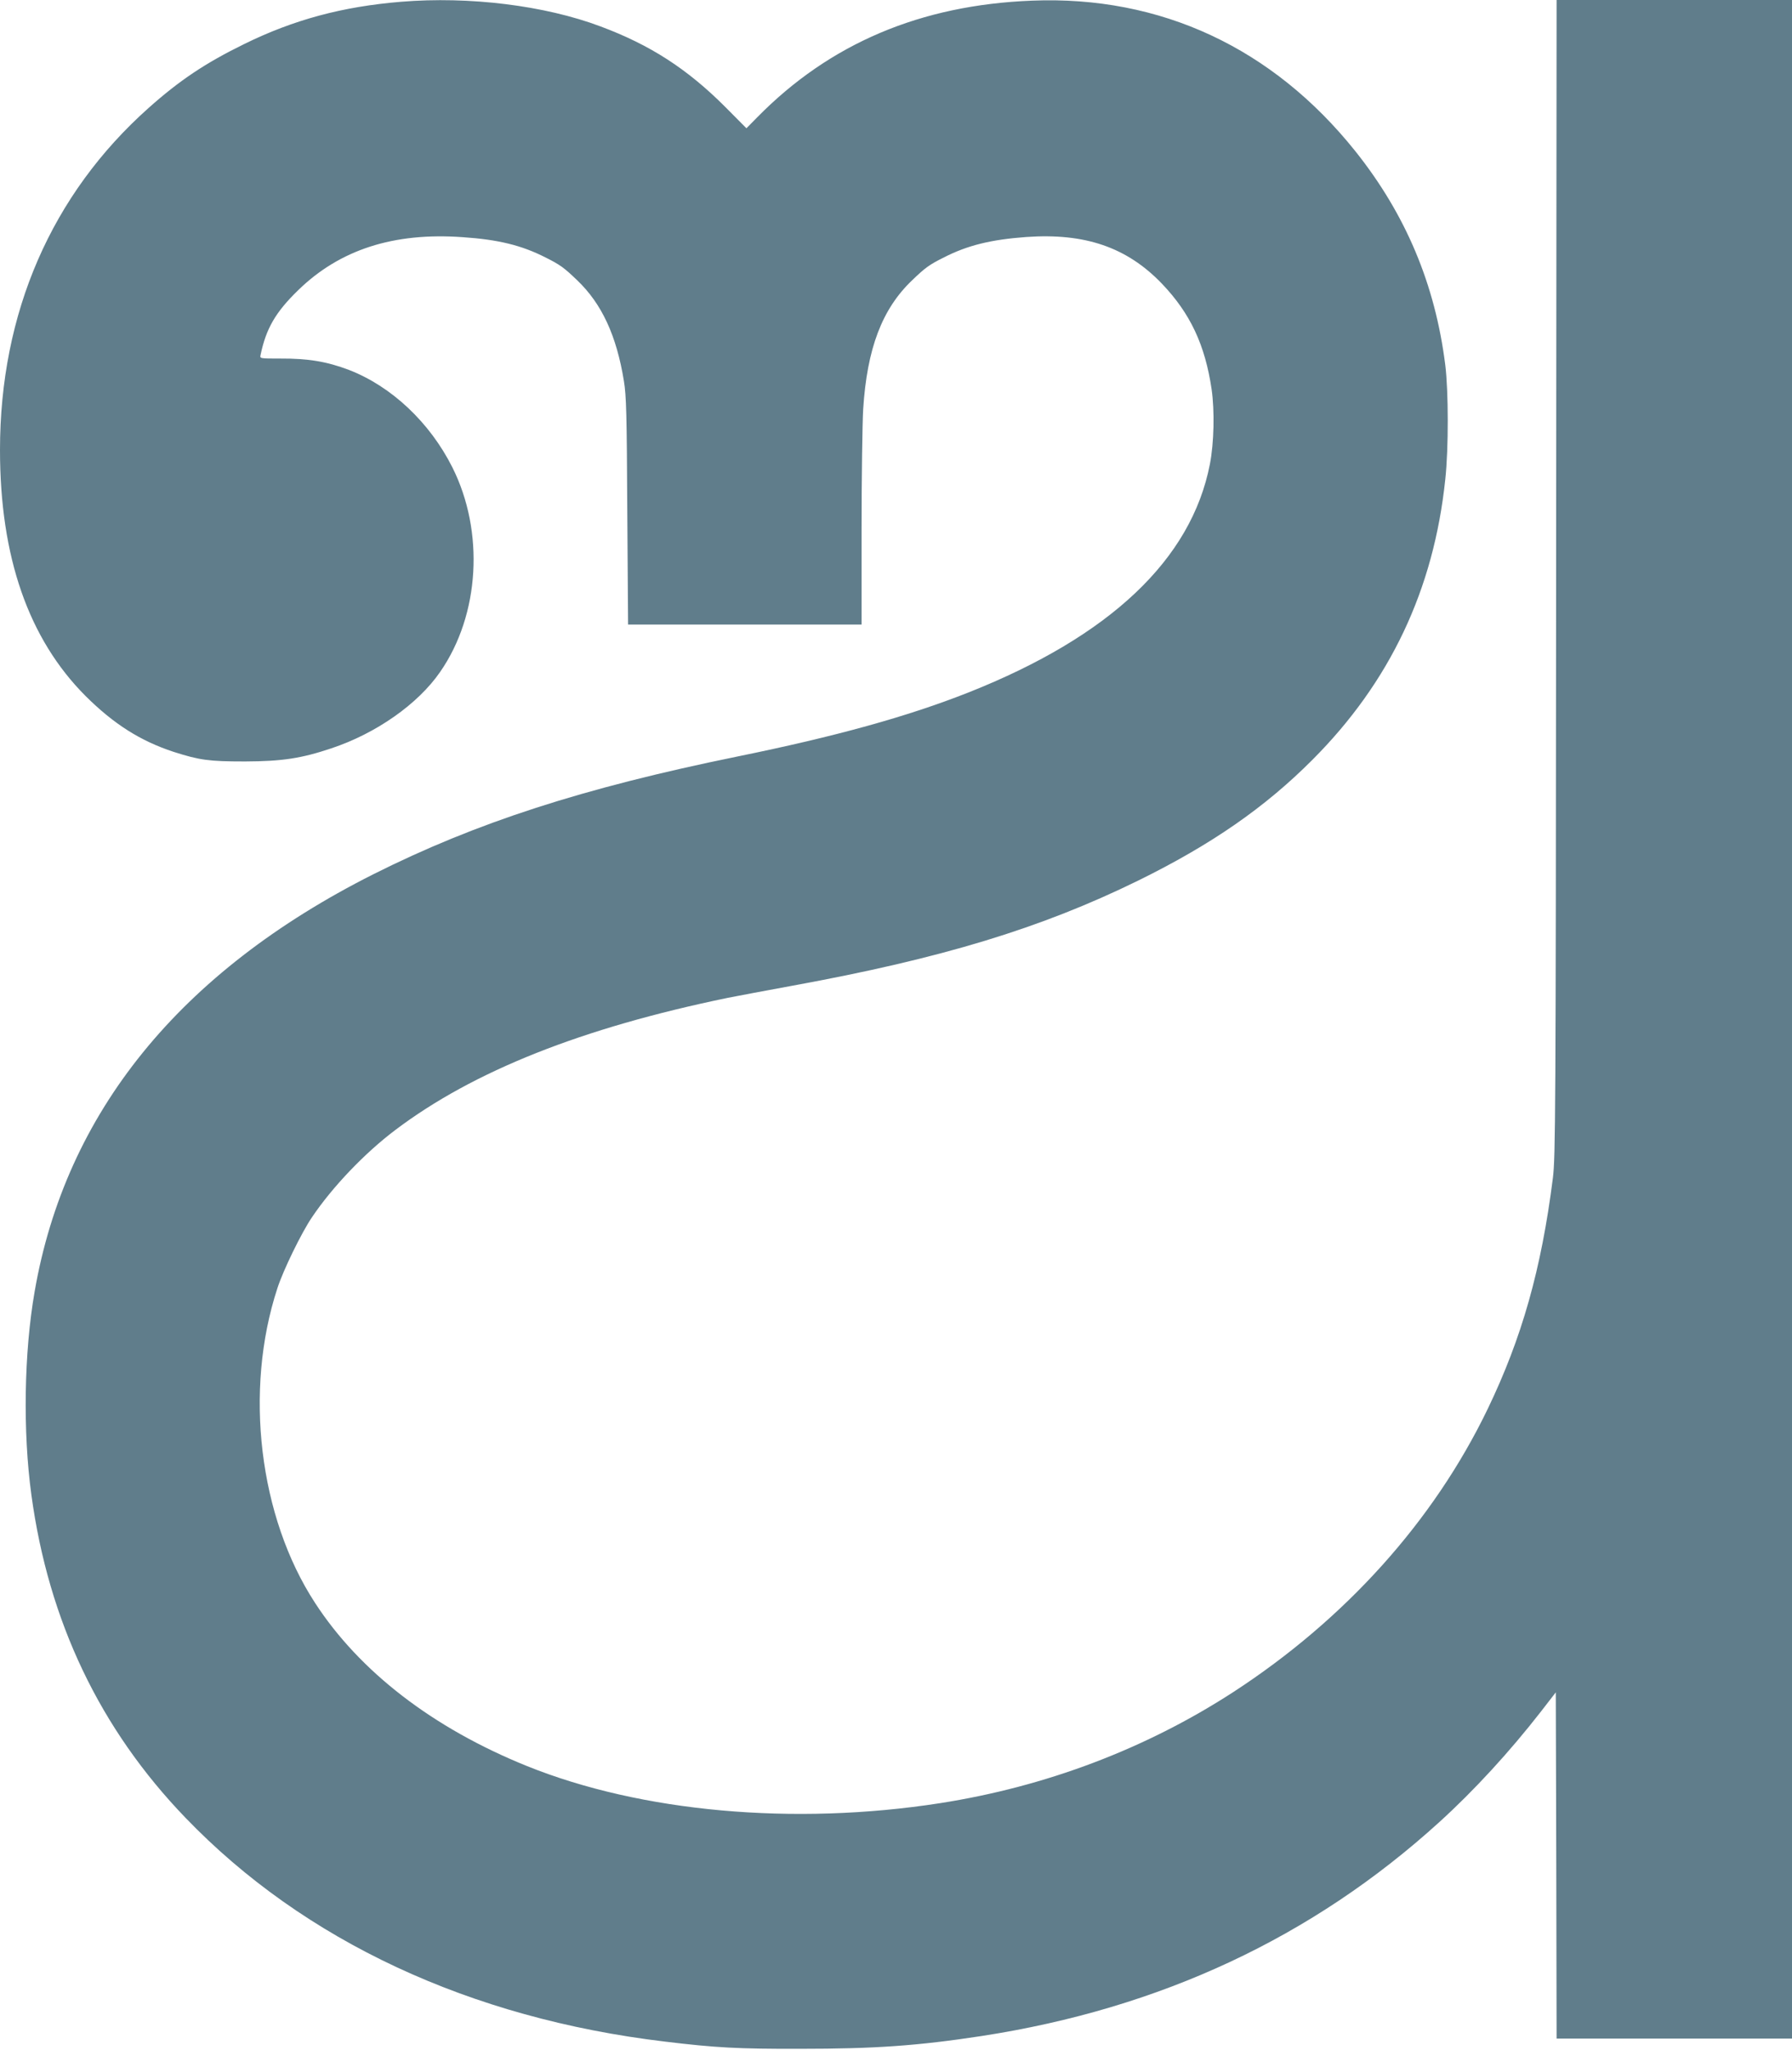
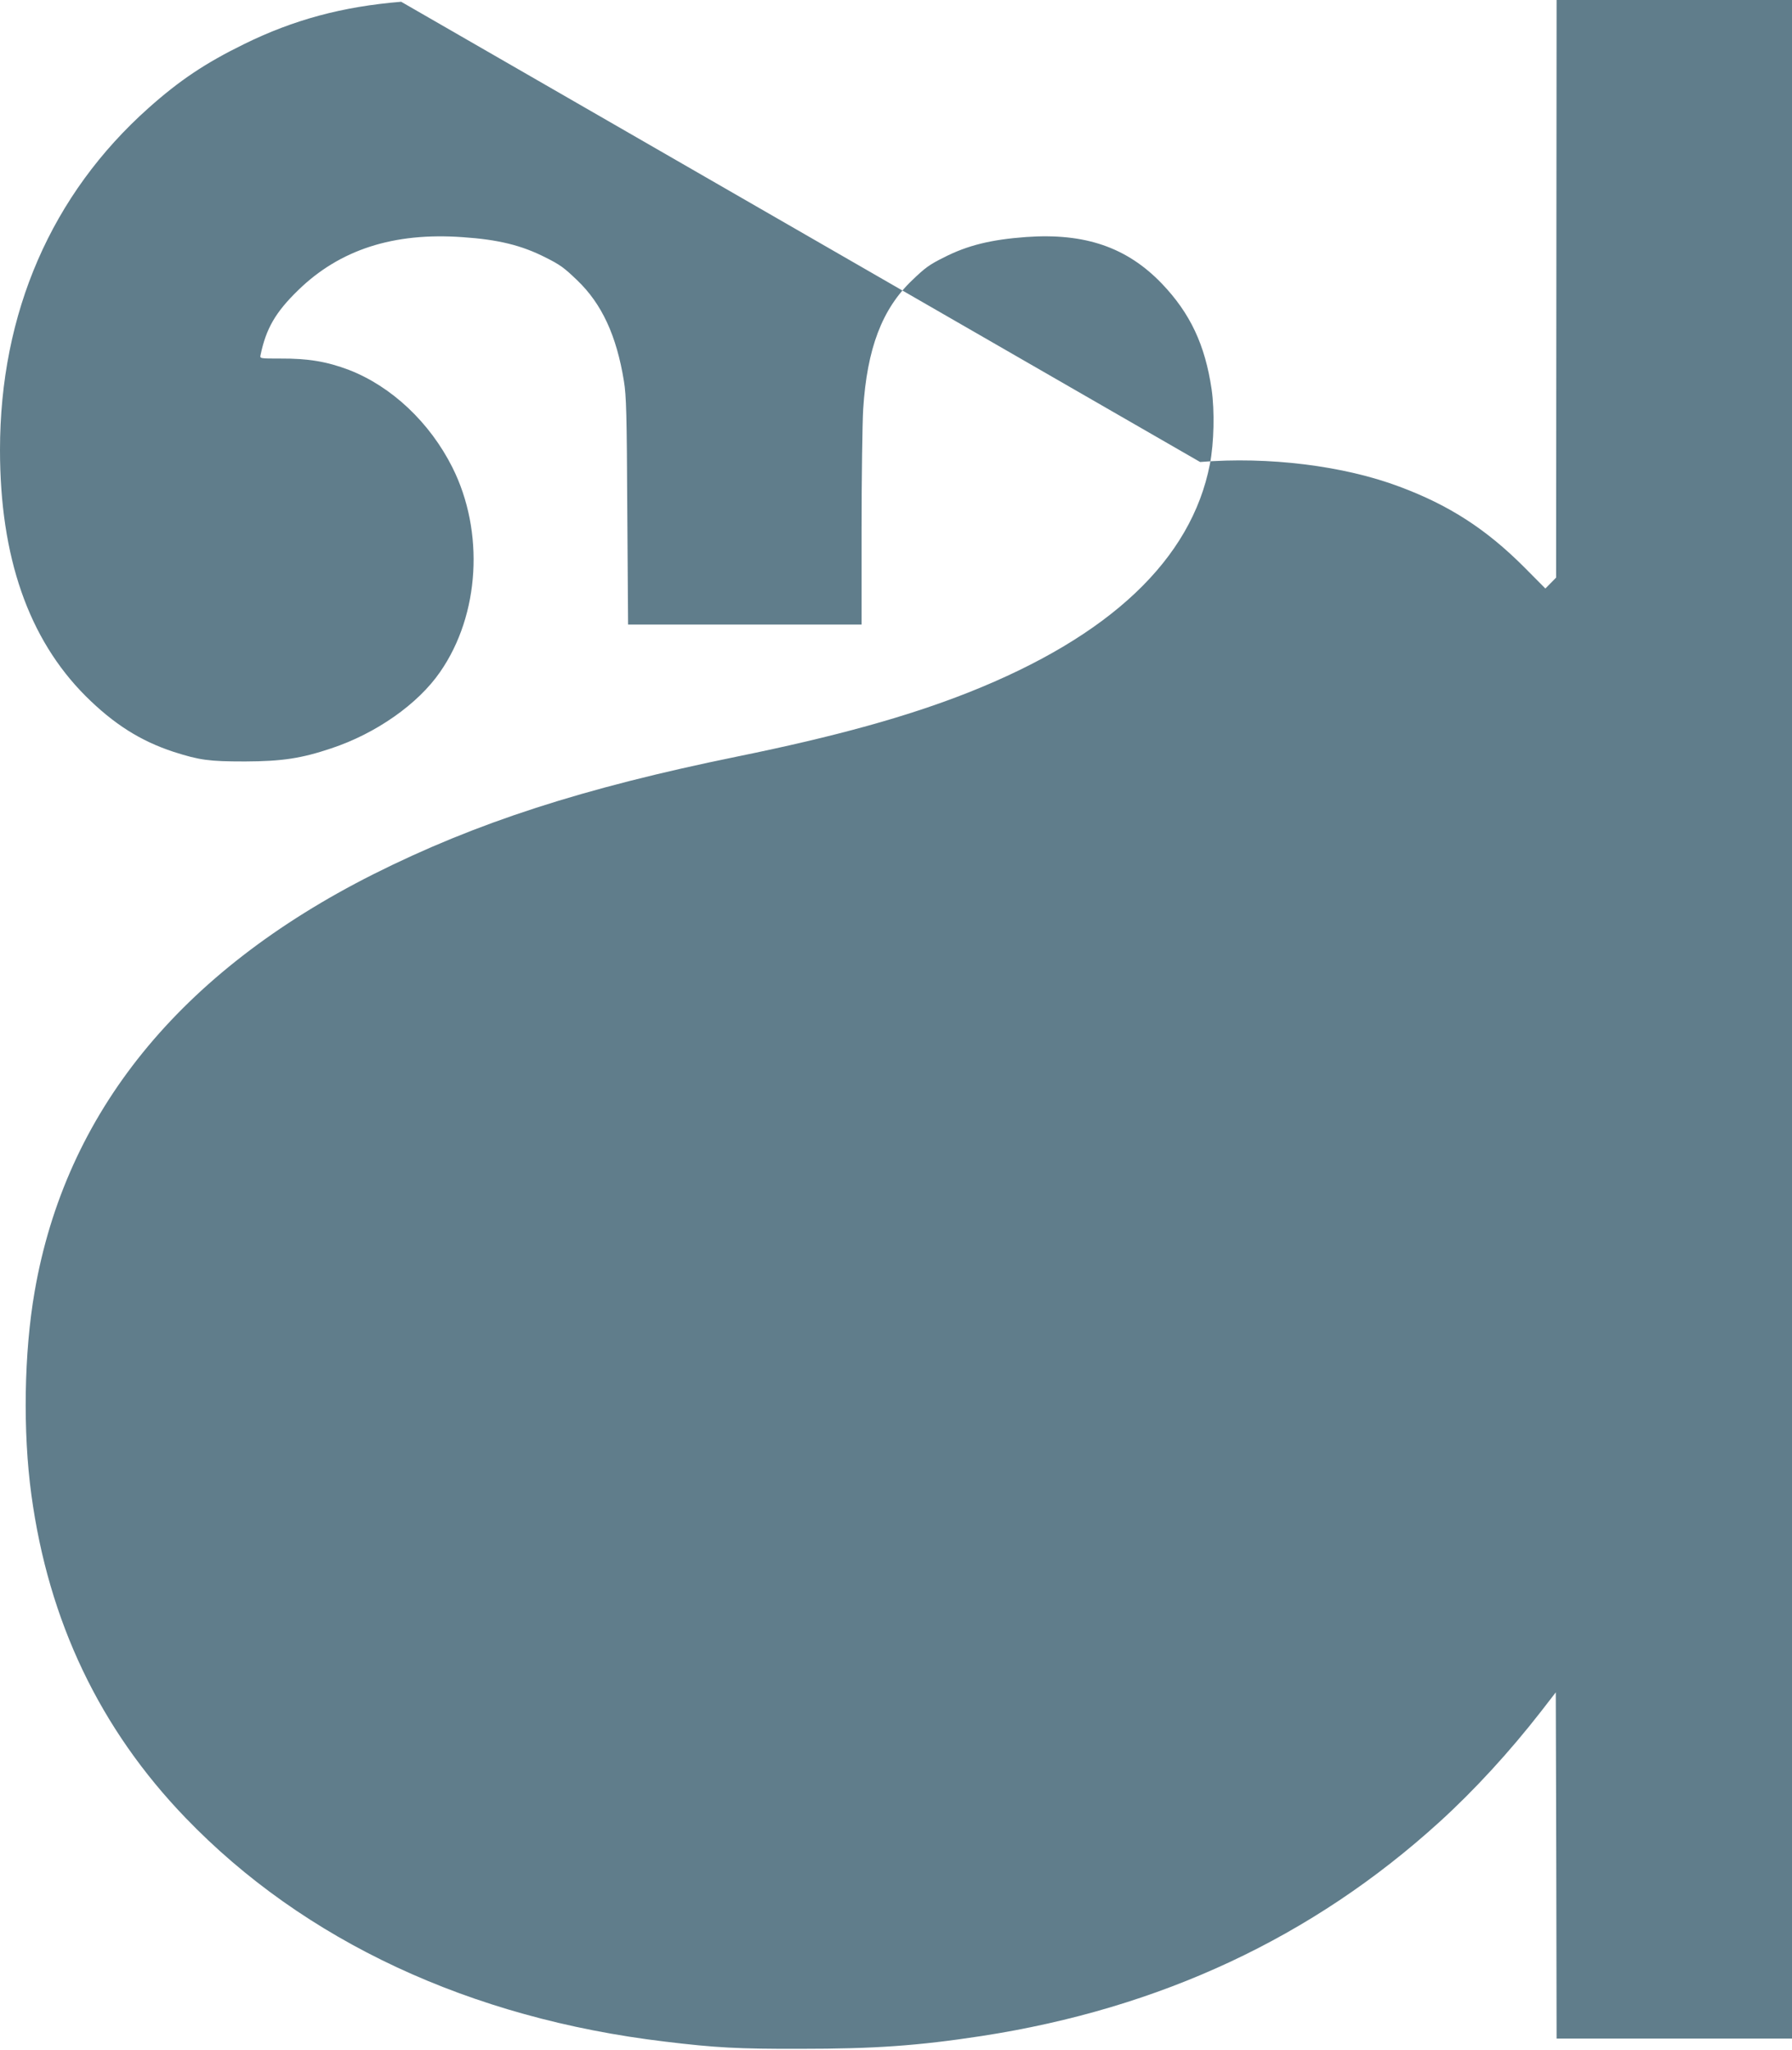
<svg xmlns="http://www.w3.org/2000/svg" version="1.0" width="1119pt" height="1280pt" viewBox="0 0 1119 1280" preserveAspectRatio="xMidYMid meet">
  <g transform="translate(0,1280) scale(0.1,-0.1)" fill="#607d8b" stroke="none">
-     <path d="M2505 12789 c-366 -30 -671 -112 -980 -264 -243 -119 -404 -227 -597 -399 -607 -541 -928 -1280 -928 -2136 0 -668 178 -1179 534 -1536 177 -176 343 -281 550 -349 163 -52 220 -60 446 -60 233 1 351 19 539 82 280 93 542 277 680 478 247 356 277 875 76 1276 -141 281 -380 506 -646 609 -137 52 -254 72 -429 71 -127 0 -128 0 -123 22 34 164 93 267 234 404 260 254 597 363 1028 332 223 -15 368 -51 516 -126 92 -46 117 -64 199 -143 154 -147 246 -346 292 -630 15 -90 18 -209 21 -812 l5 -708 729 0 729 0 0 593 c0 325 5 664 10 751 24 380 118 627 306 806 82 79 107 97 199 143 147 75 294 111 513 127 367 26 629 -64 847 -291 177 -185 270 -382 311 -661 19 -133 15 -334 -11 -467 -116 -595 -624 -1075 -1507 -1425 -382 -151 -830 -275 -1443 -400 -965 -197 -1632 -413 -2275 -736 -1208 -609 -1921 -1488 -2114 -2607 -66 -380 -74 -873 -20 -1268 107 -789 428 -1462 963 -2017 739 -768 1776 -1252 2994 -1397 313 -38 457 -46 842 -45 467 0 736 19 1135 80 1116 172 2066 616 2858 1336 217 197 439 439 635 691 l92 119 3 -1081 2 -1081 735 0 735 0 0 6365 0 6365 -735 0 -735 0 -3 -3607 c-2 -3380 -4 -3617 -20 -3748 -72 -571 -194 -1001 -408 -1445 -338 -700 -889 -1312 -1589 -1767 -546 -354 -1170 -590 -1830 -693 -913 -142 -1866 -56 -2580 232 -586 237 -1044 589 -1323 1019 -350 537 -444 1326 -235 1964 36 112 150 346 215 442 128 191 332 404 522 547 487 368 1165 637 2076 825 55 11 237 45 405 76 931 170 1551 359 2155 655 458 225 793 457 1090 755 484 485 758 1062 830 1752 21 195 20 548 0 713 -63 504 -247 941 -561 1335 -516 646 -1216 973 -2019 941 -696 -27 -1263 -267 -1717 -729 l-67 -68 -133 134 c-237 237 -467 386 -778 502 -348 131 -820 189 -1245 154z" />
+     <path d="M2505 12789 c-366 -30 -671 -112 -980 -264 -243 -119 -404 -227 -597 -399 -607 -541 -928 -1280 -928 -2136 0 -668 178 -1179 534 -1536 177 -176 343 -281 550 -349 163 -52 220 -60 446 -60 233 1 351 19 539 82 280 93 542 277 680 478 247 356 277 875 76 1276 -141 281 -380 506 -646 609 -137 52 -254 72 -429 71 -127 0 -128 0 -123 22 34 164 93 267 234 404 260 254 597 363 1028 332 223 -15 368 -51 516 -126 92 -46 117 -64 199 -143 154 -147 246 -346 292 -630 15 -90 18 -209 21 -812 l5 -708 729 0 729 0 0 593 c0 325 5 664 10 751 24 380 118 627 306 806 82 79 107 97 199 143 147 75 294 111 513 127 367 26 629 -64 847 -291 177 -185 270 -382 311 -661 19 -133 15 -334 -11 -467 -116 -595 -624 -1075 -1507 -1425 -382 -151 -830 -275 -1443 -400 -965 -197 -1632 -413 -2275 -736 -1208 -609 -1921 -1488 -2114 -2607 -66 -380 -74 -873 -20 -1268 107 -789 428 -1462 963 -2017 739 -768 1776 -1252 2994 -1397 313 -38 457 -46 842 -45 467 0 736 19 1135 80 1116 172 2066 616 2858 1336 217 197 439 439 635 691 l92 119 3 -1081 2 -1081 735 0 735 0 0 6365 0 6365 -735 0 -735 0 -3 -3607 l-67 -68 -133 134 c-237 237 -467 386 -778 502 -348 131 -820 189 -1245 154z" />
  </g>
</svg>